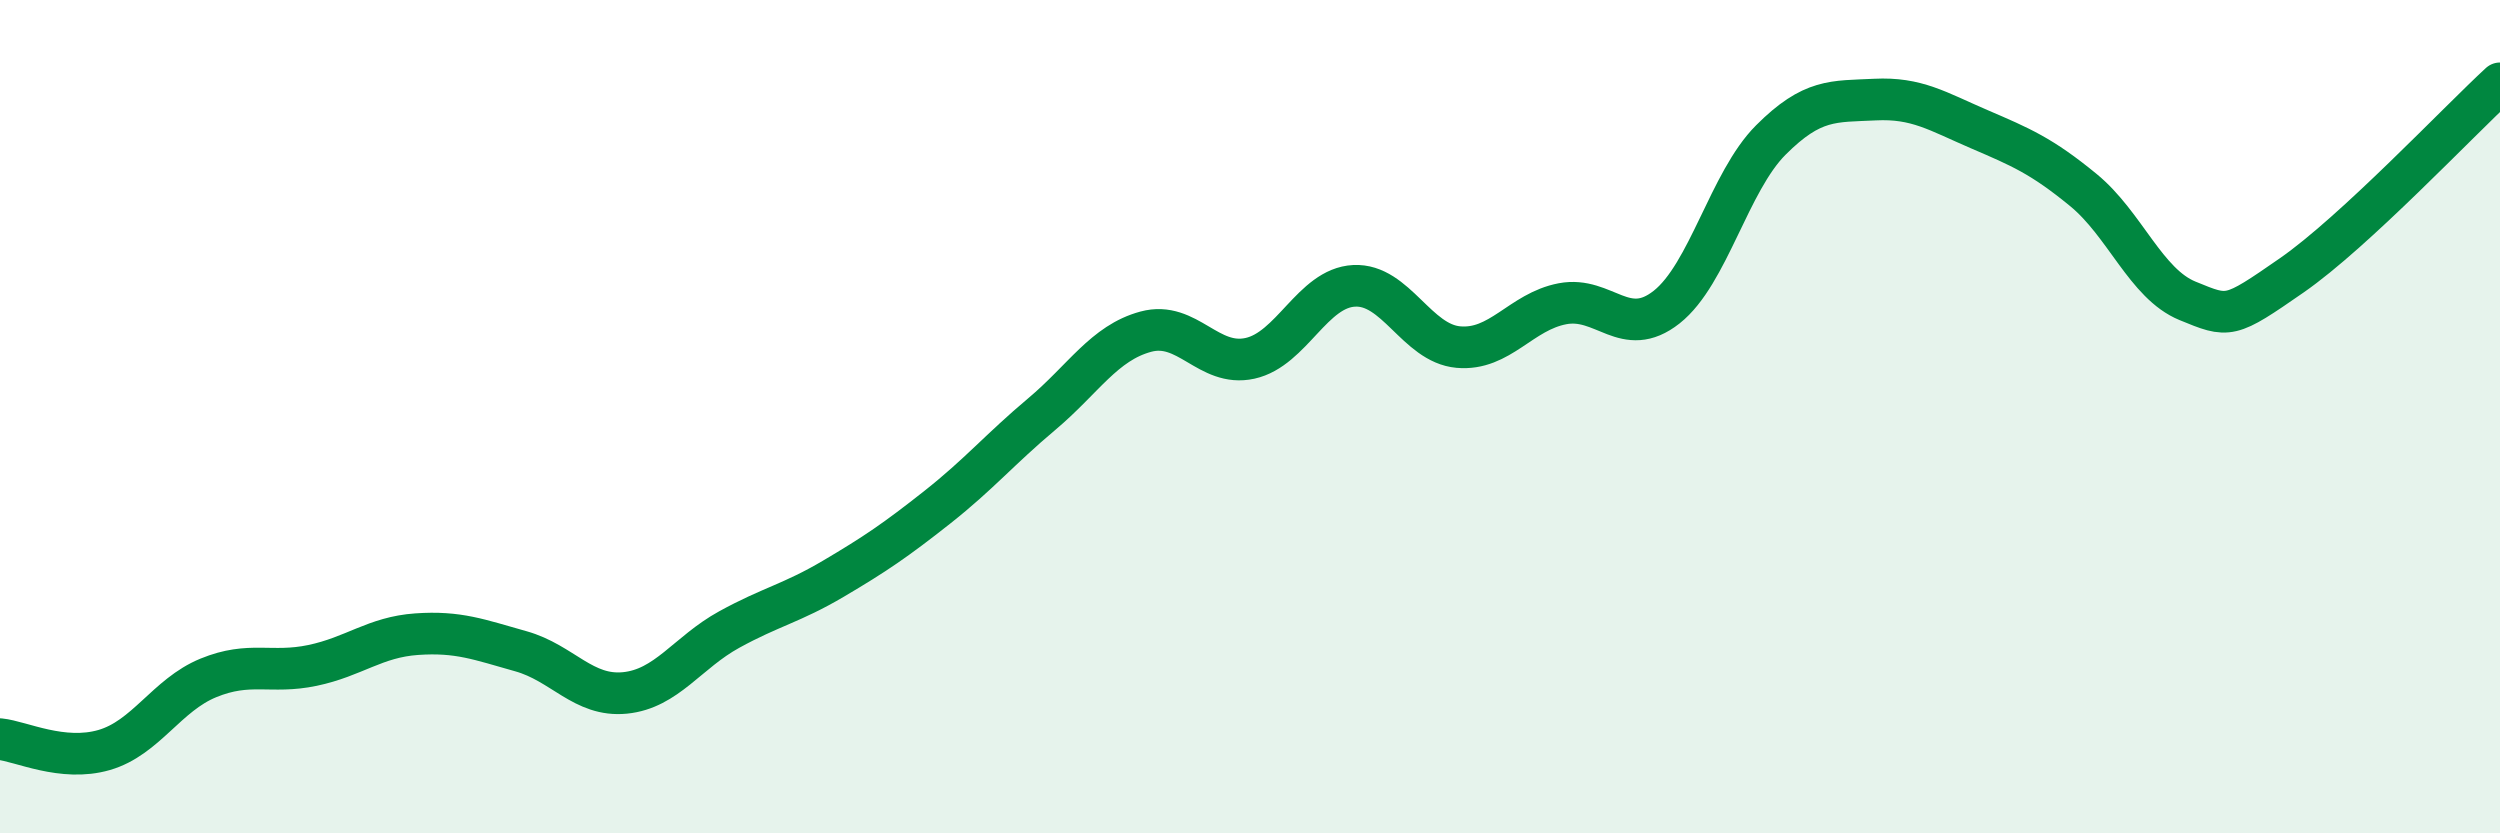
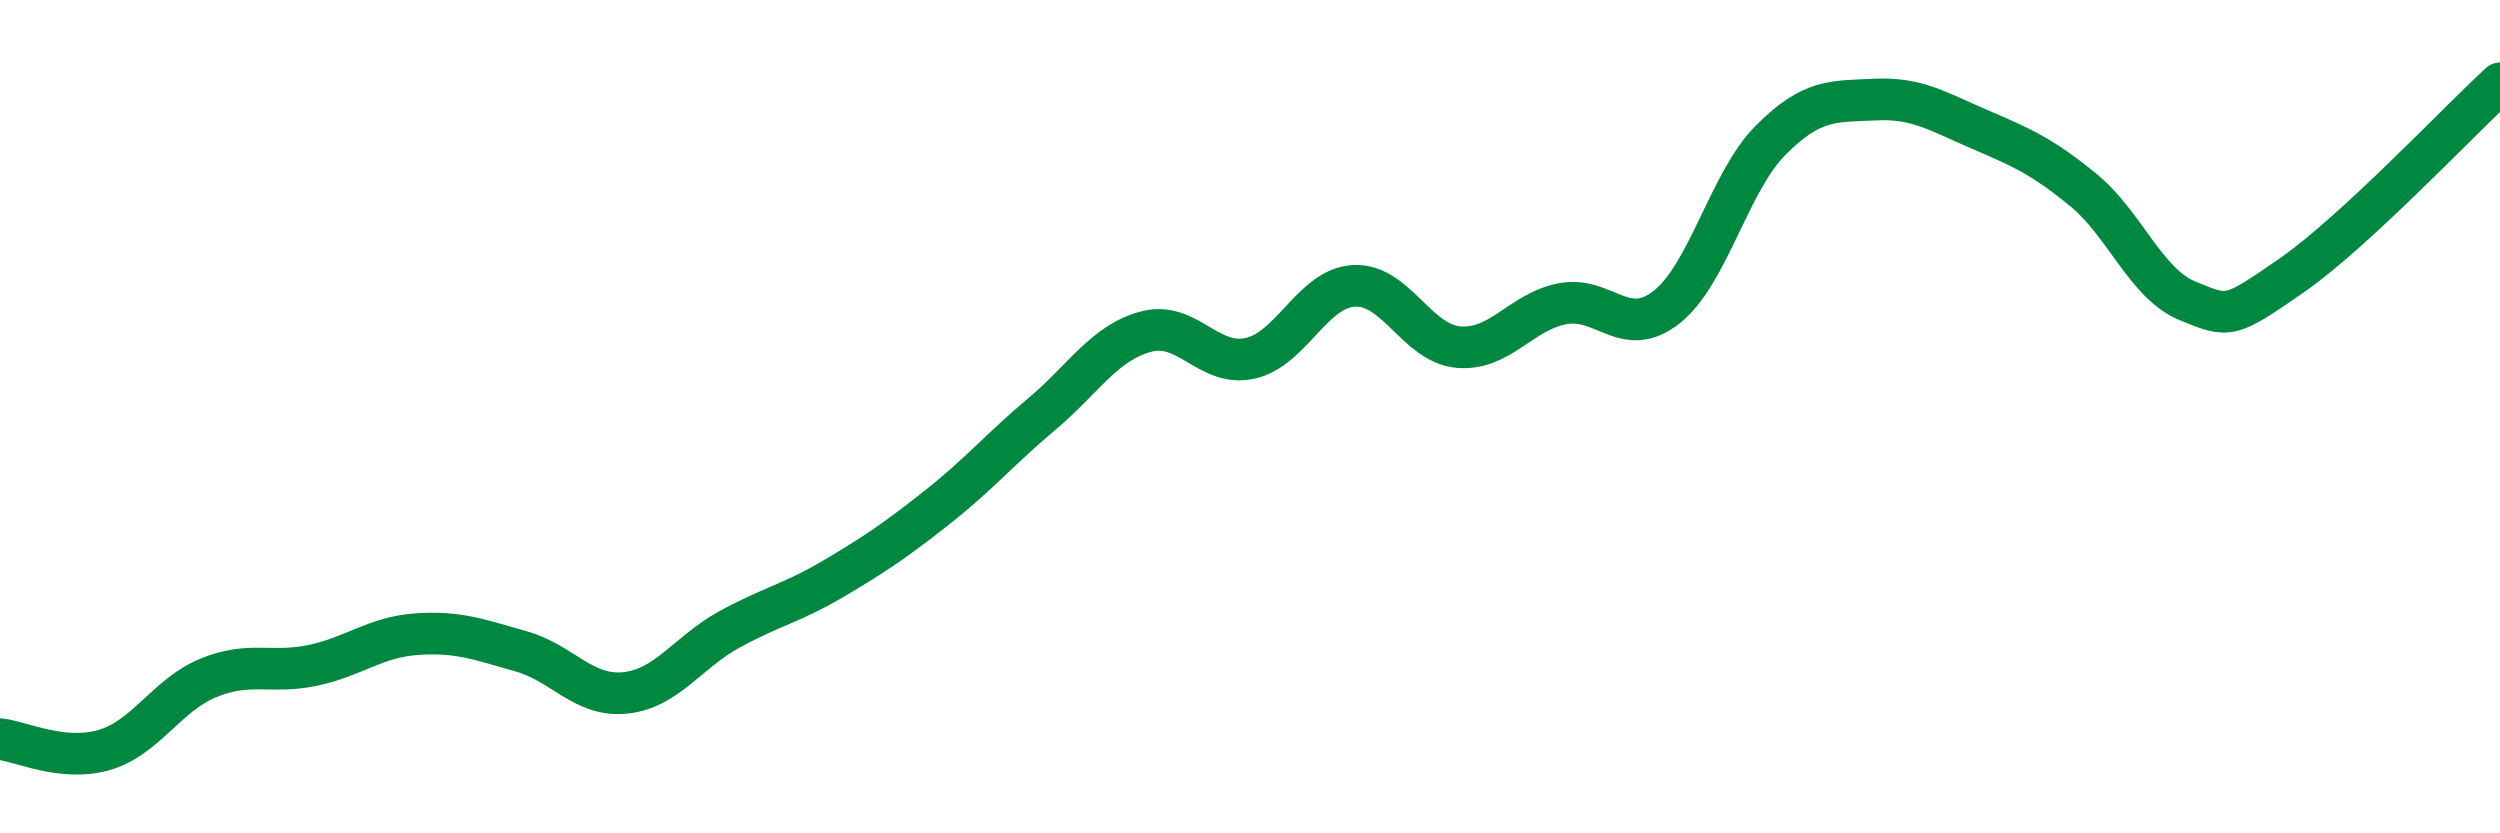
<svg xmlns="http://www.w3.org/2000/svg" width="60" height="20" viewBox="0 0 60 20">
-   <path d="M 0,17.74 C 0.5,17.79 1.5,18.29 2.5,18 C 3.5,17.71 4,16.68 5,16.27 C 6,15.86 6.5,16.18 7.5,15.97 C 8.5,15.76 9,15.29 10,15.22 C 11,15.15 11.5,15.35 12.5,15.63 C 13.5,15.91 14,16.73 15,16.63 C 16,16.53 16.5,15.66 17.5,15.11 C 18.5,14.56 19,14.48 20,13.89 C 21,13.3 21.5,12.96 22.5,12.17 C 23.5,11.38 24,10.78 25,9.94 C 26,9.1 26.5,8.23 27.5,7.96 C 28.5,7.69 29,8.82 30,8.6 C 31,8.38 31.5,6.91 32.5,6.86 C 33.5,6.81 34,8.24 35,8.33 C 36,8.42 36.5,7.48 37.5,7.29 C 38.5,7.1 39,8.16 40,7.37 C 41,6.58 41.5,4.36 42.5,3.36 C 43.5,2.36 44,2.44 45,2.39 C 46,2.34 46.5,2.67 47.5,3.1 C 48.5,3.53 49,3.74 50,4.56 C 51,5.38 51.5,6.81 52.5,7.22 C 53.5,7.63 53.5,7.65 55,6.61 C 56.5,5.57 59,2.92 60,2L60 20L0 20Z" fill="#008740" opacity="0.1" stroke-linecap="round" stroke-linejoin="round" />
  <path d="M 0,17.74 C 0.5,17.79 1.5,18.29 2.5,18 C 3.5,17.71 4,16.68 5,16.27 C 6,15.86 6.5,16.18 7.5,15.97 C 8.5,15.76 9,15.29 10,15.22 C 11,15.15 11.5,15.35 12.5,15.63 C 13.5,15.91 14,16.73 15,16.63 C 16,16.53 16.5,15.66 17.5,15.11 C 18.5,14.56 19,14.48 20,13.89 C 21,13.3 21.5,12.96 22.5,12.17 C 23.5,11.38 24,10.78 25,9.94 C 26,9.1 26.5,8.23 27.5,7.96 C 28.5,7.69 29,8.82 30,8.6 C 31,8.38 31.5,6.91 32.5,6.86 C 33.5,6.81 34,8.24 35,8.33 C 36,8.42 36.5,7.48 37.5,7.29 C 38.5,7.1 39,8.16 40,7.37 C 41,6.58 41.5,4.36 42.5,3.36 C 43.5,2.36 44,2.44 45,2.39 C 46,2.34 46.5,2.67 47.5,3.1 C 48.5,3.53 49,3.74 50,4.56 C 51,5.38 51.5,6.81 52.5,7.22 C 53.5,7.63 53.5,7.65 55,6.61 C 56.5,5.57 59,2.92 60,2" stroke="#008740" stroke-width="1" fill="none" stroke-linecap="round" stroke-linejoin="round" />
</svg>